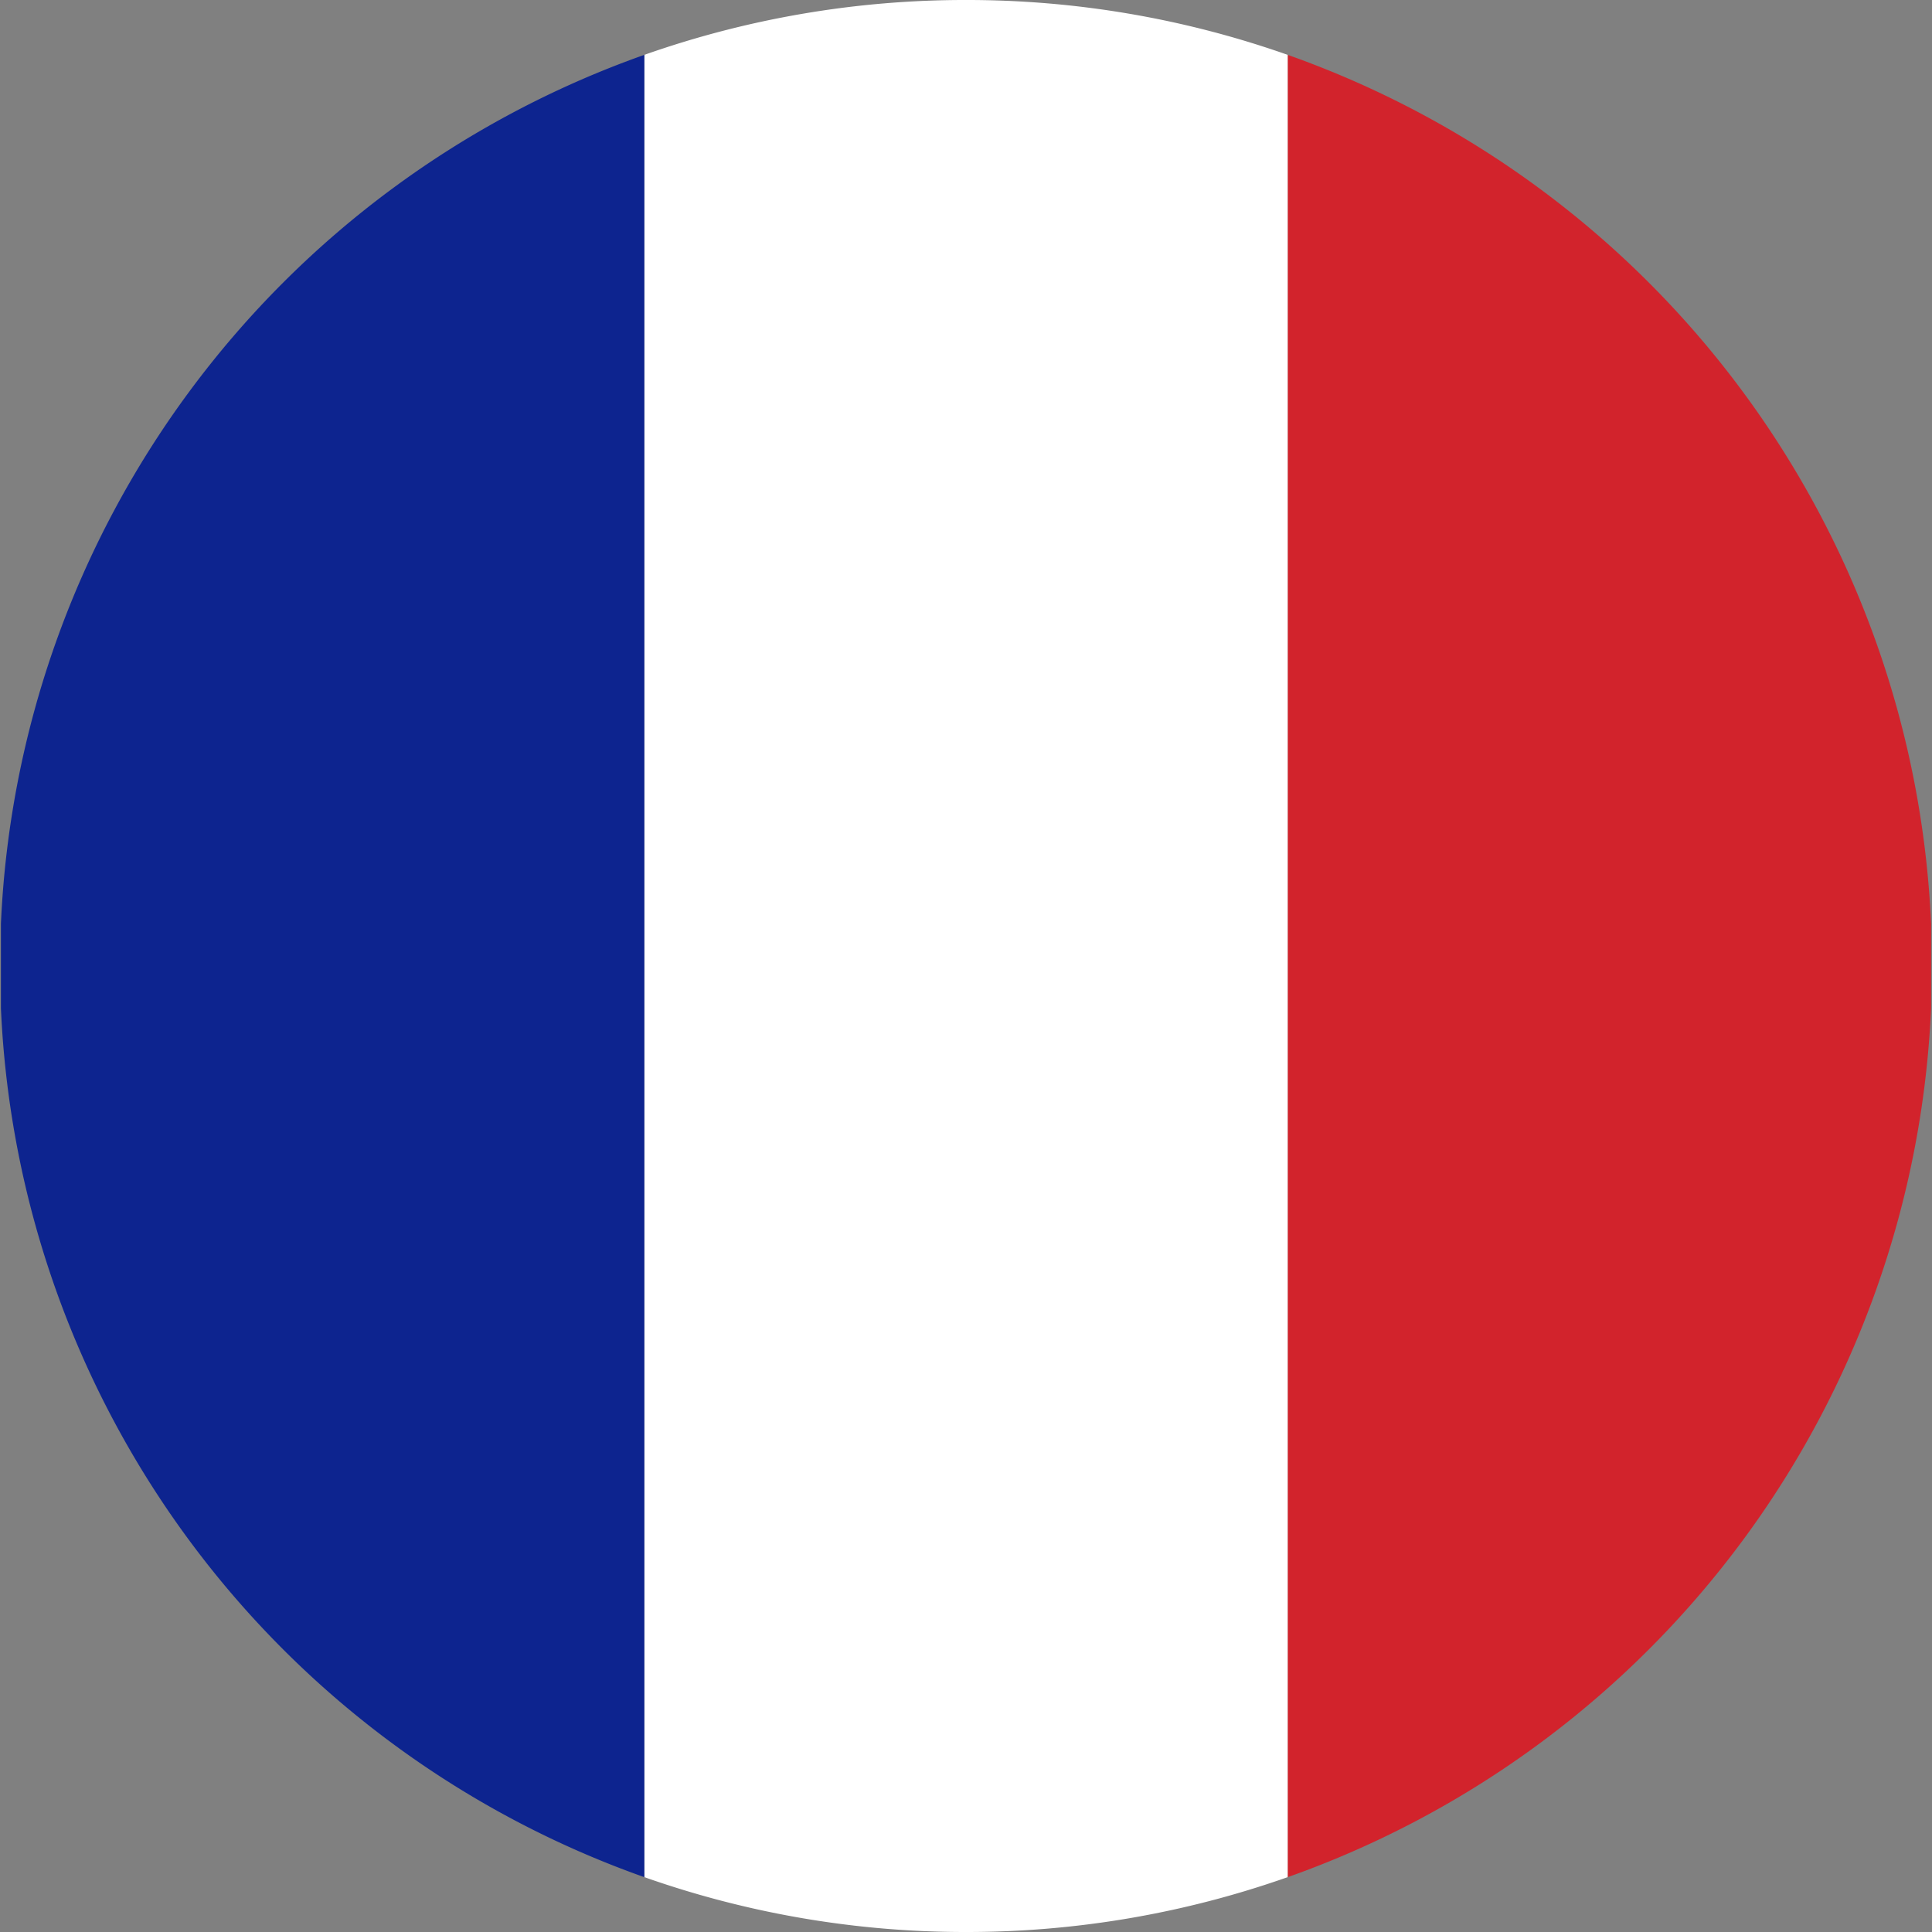
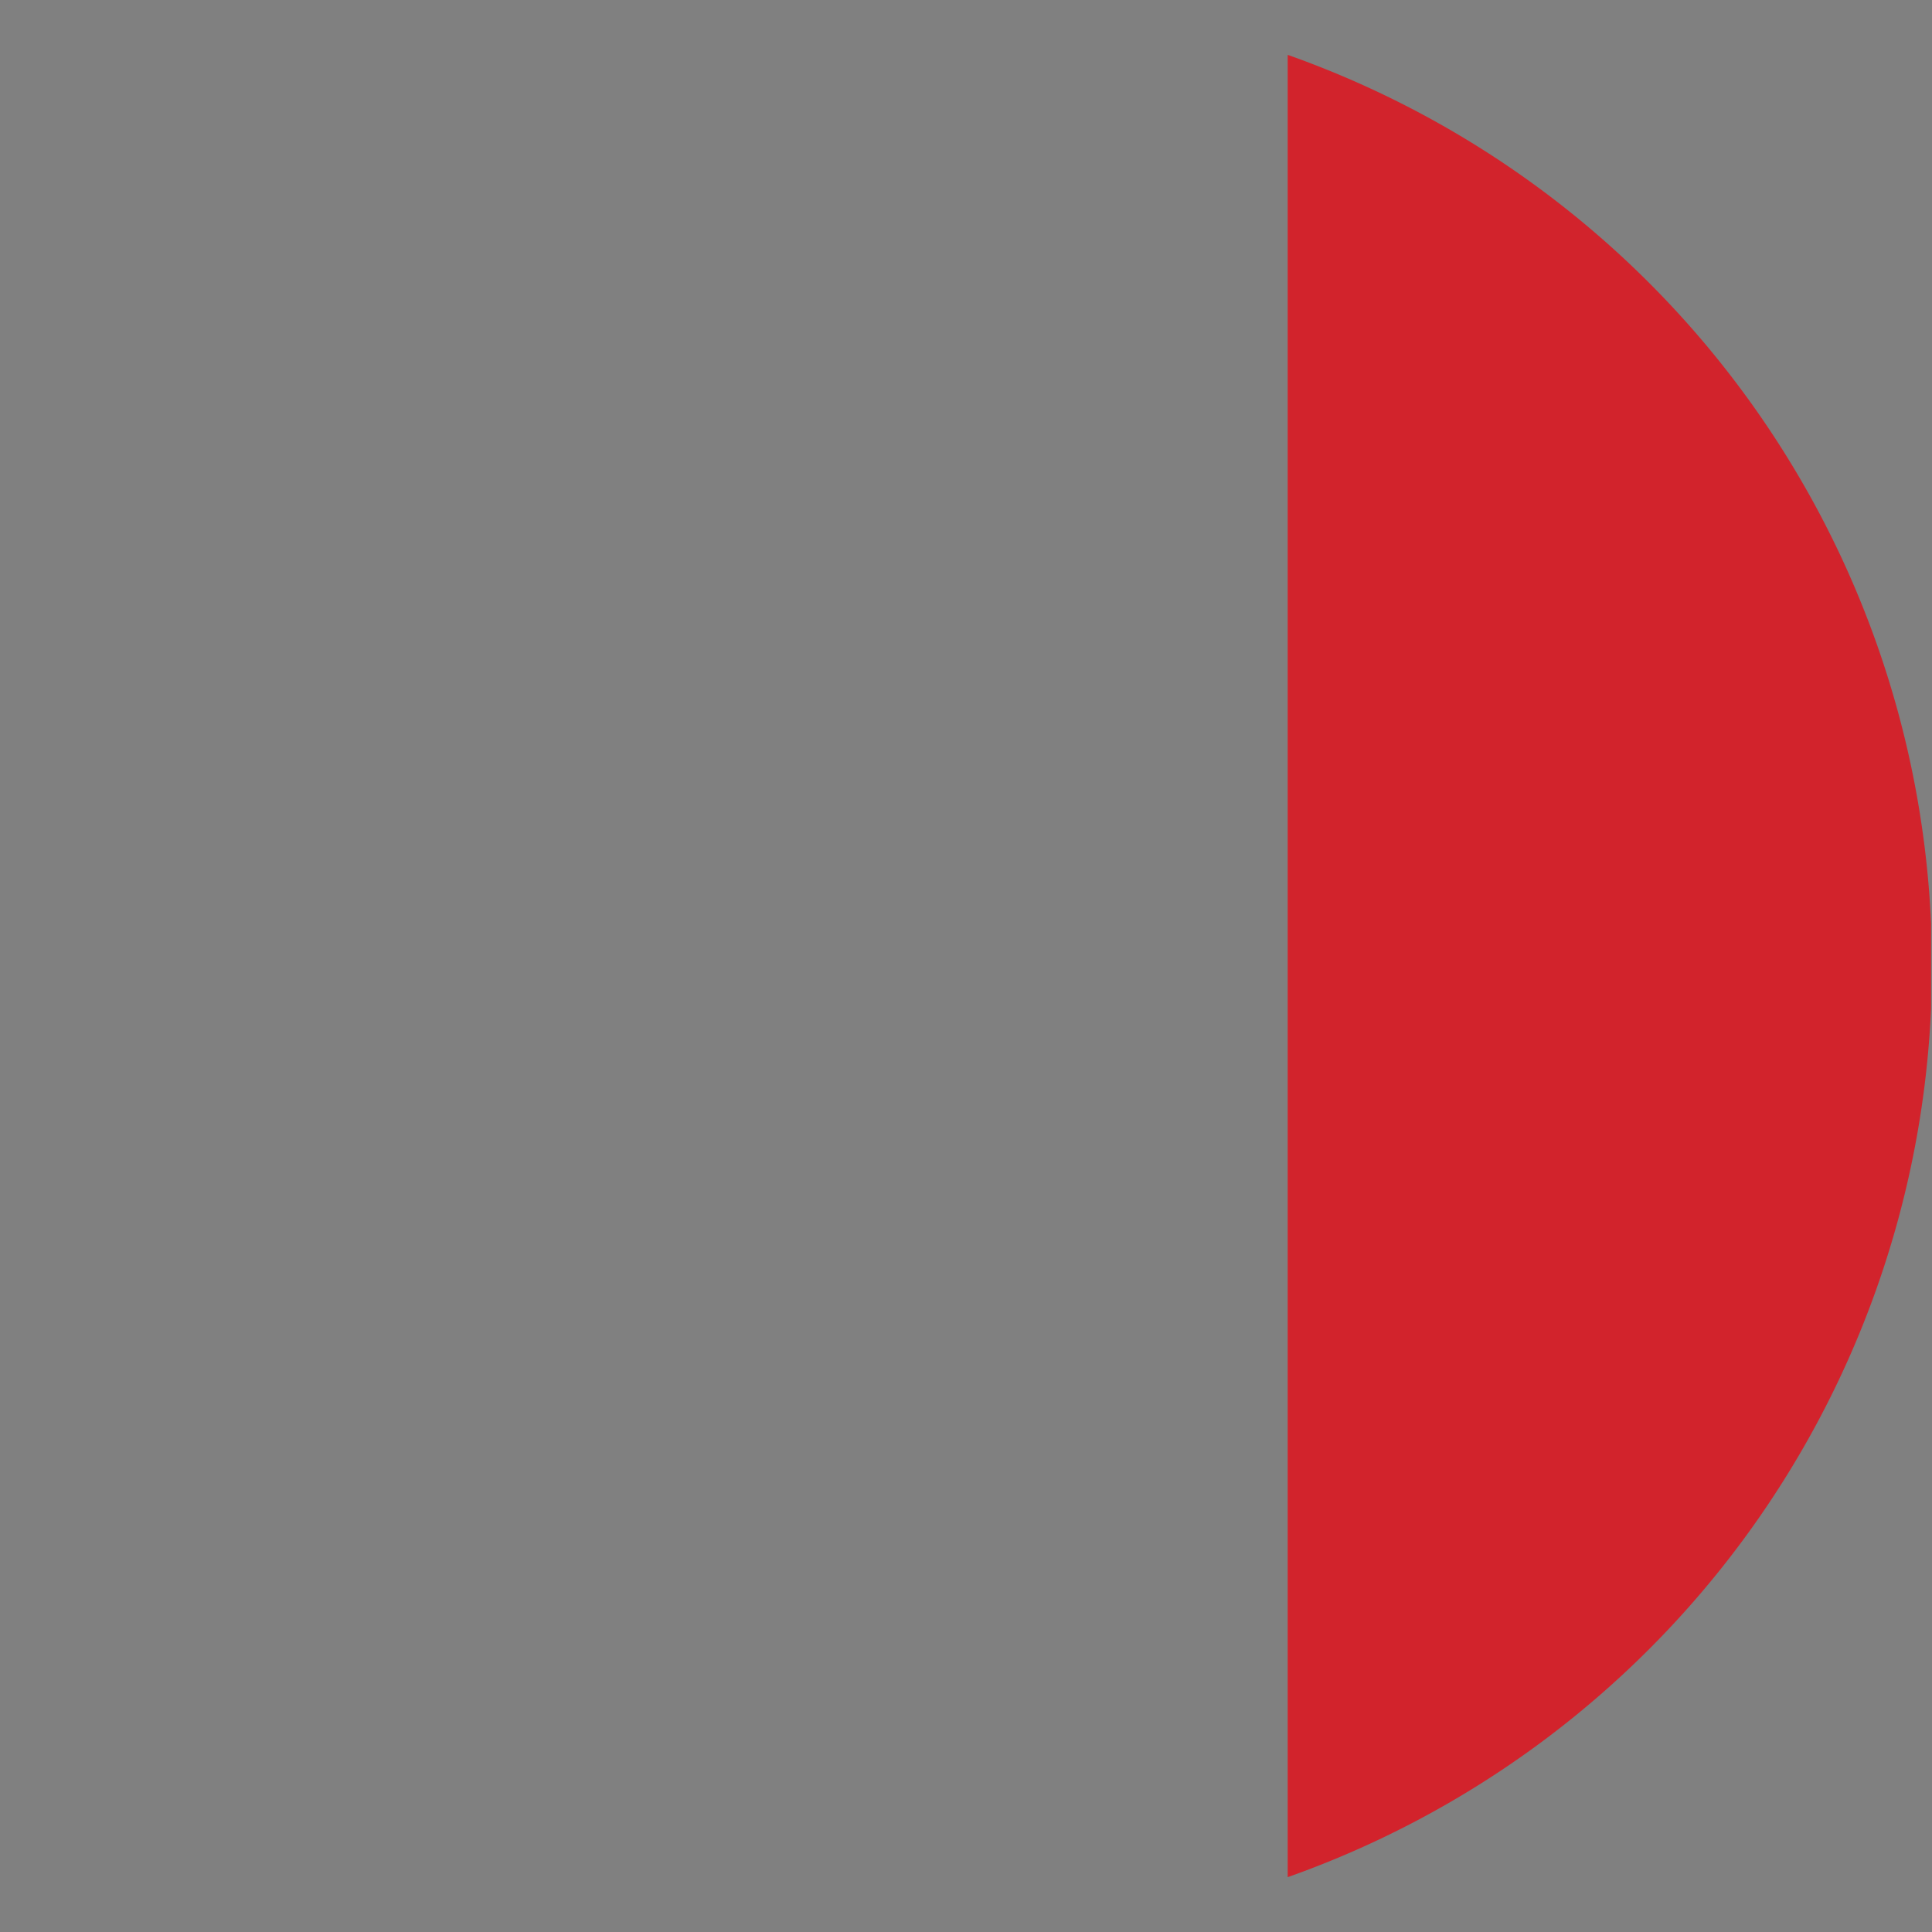
<svg xmlns="http://www.w3.org/2000/svg" width="129.209" height="129.209" viewBox="0 0 129.209 129.209">
  <rect x="0" y="0" width="129.209" height="129.209" fill="#808080" stroke="none" />
  <g id="Group_55" data-name="Group 55" transform="translate(759.46 23.018)">
    <path id="Path_43" data-name="Path 43" d="M-39.742,324.092q0-1.417-.062-2.819v5.638Q-39.744,325.509-39.742,324.092Z" transform="translate(-590.509 -282.506)" fill="none" />
-     <path id="Path_44" data-name="Path 44" d="M-759.4,321.273q-.059,1.4-.061,2.819t.061,2.819Z" transform="translate(0 -282.506)" fill="none" />
+     <path id="Path_44" data-name="Path 44" d="M-759.4,321.273t.061,2.819Z" transform="translate(0 -282.506)" fill="none" />
    <path id="Path_45" data-name="Path 45" d="M-236.547,61.182V55.544A64.64,64.64,0,0,0-279.575-2.572V119.3A64.64,64.64,0,0,0-236.547,61.182Z" transform="translate(-393.766 -16.777)" fill="#d2232c" />
-     <path id="Path_46" data-name="Path 46" d="M-497.832,106.191a64.5,64.5,0,0,0,21.514-3.669V-19.349a64.5,64.5,0,0,0-21.514-3.669,64.5,64.5,0,0,0-21.514,3.669v121.87A64.5,64.5,0,0,0-497.832,106.191Z" transform="translate(-197.024 0)" fill="#fff" />
-     <path id="Path_47" data-name="Path 47" d="M-716.088,119.3V-2.572a64.641,64.641,0,0,0-43.029,58.116v5.638A64.64,64.64,0,0,0-716.088,119.3Z" transform="translate(-0.281 -16.777)" fill="#0d248f" />
  </g>
</svg>